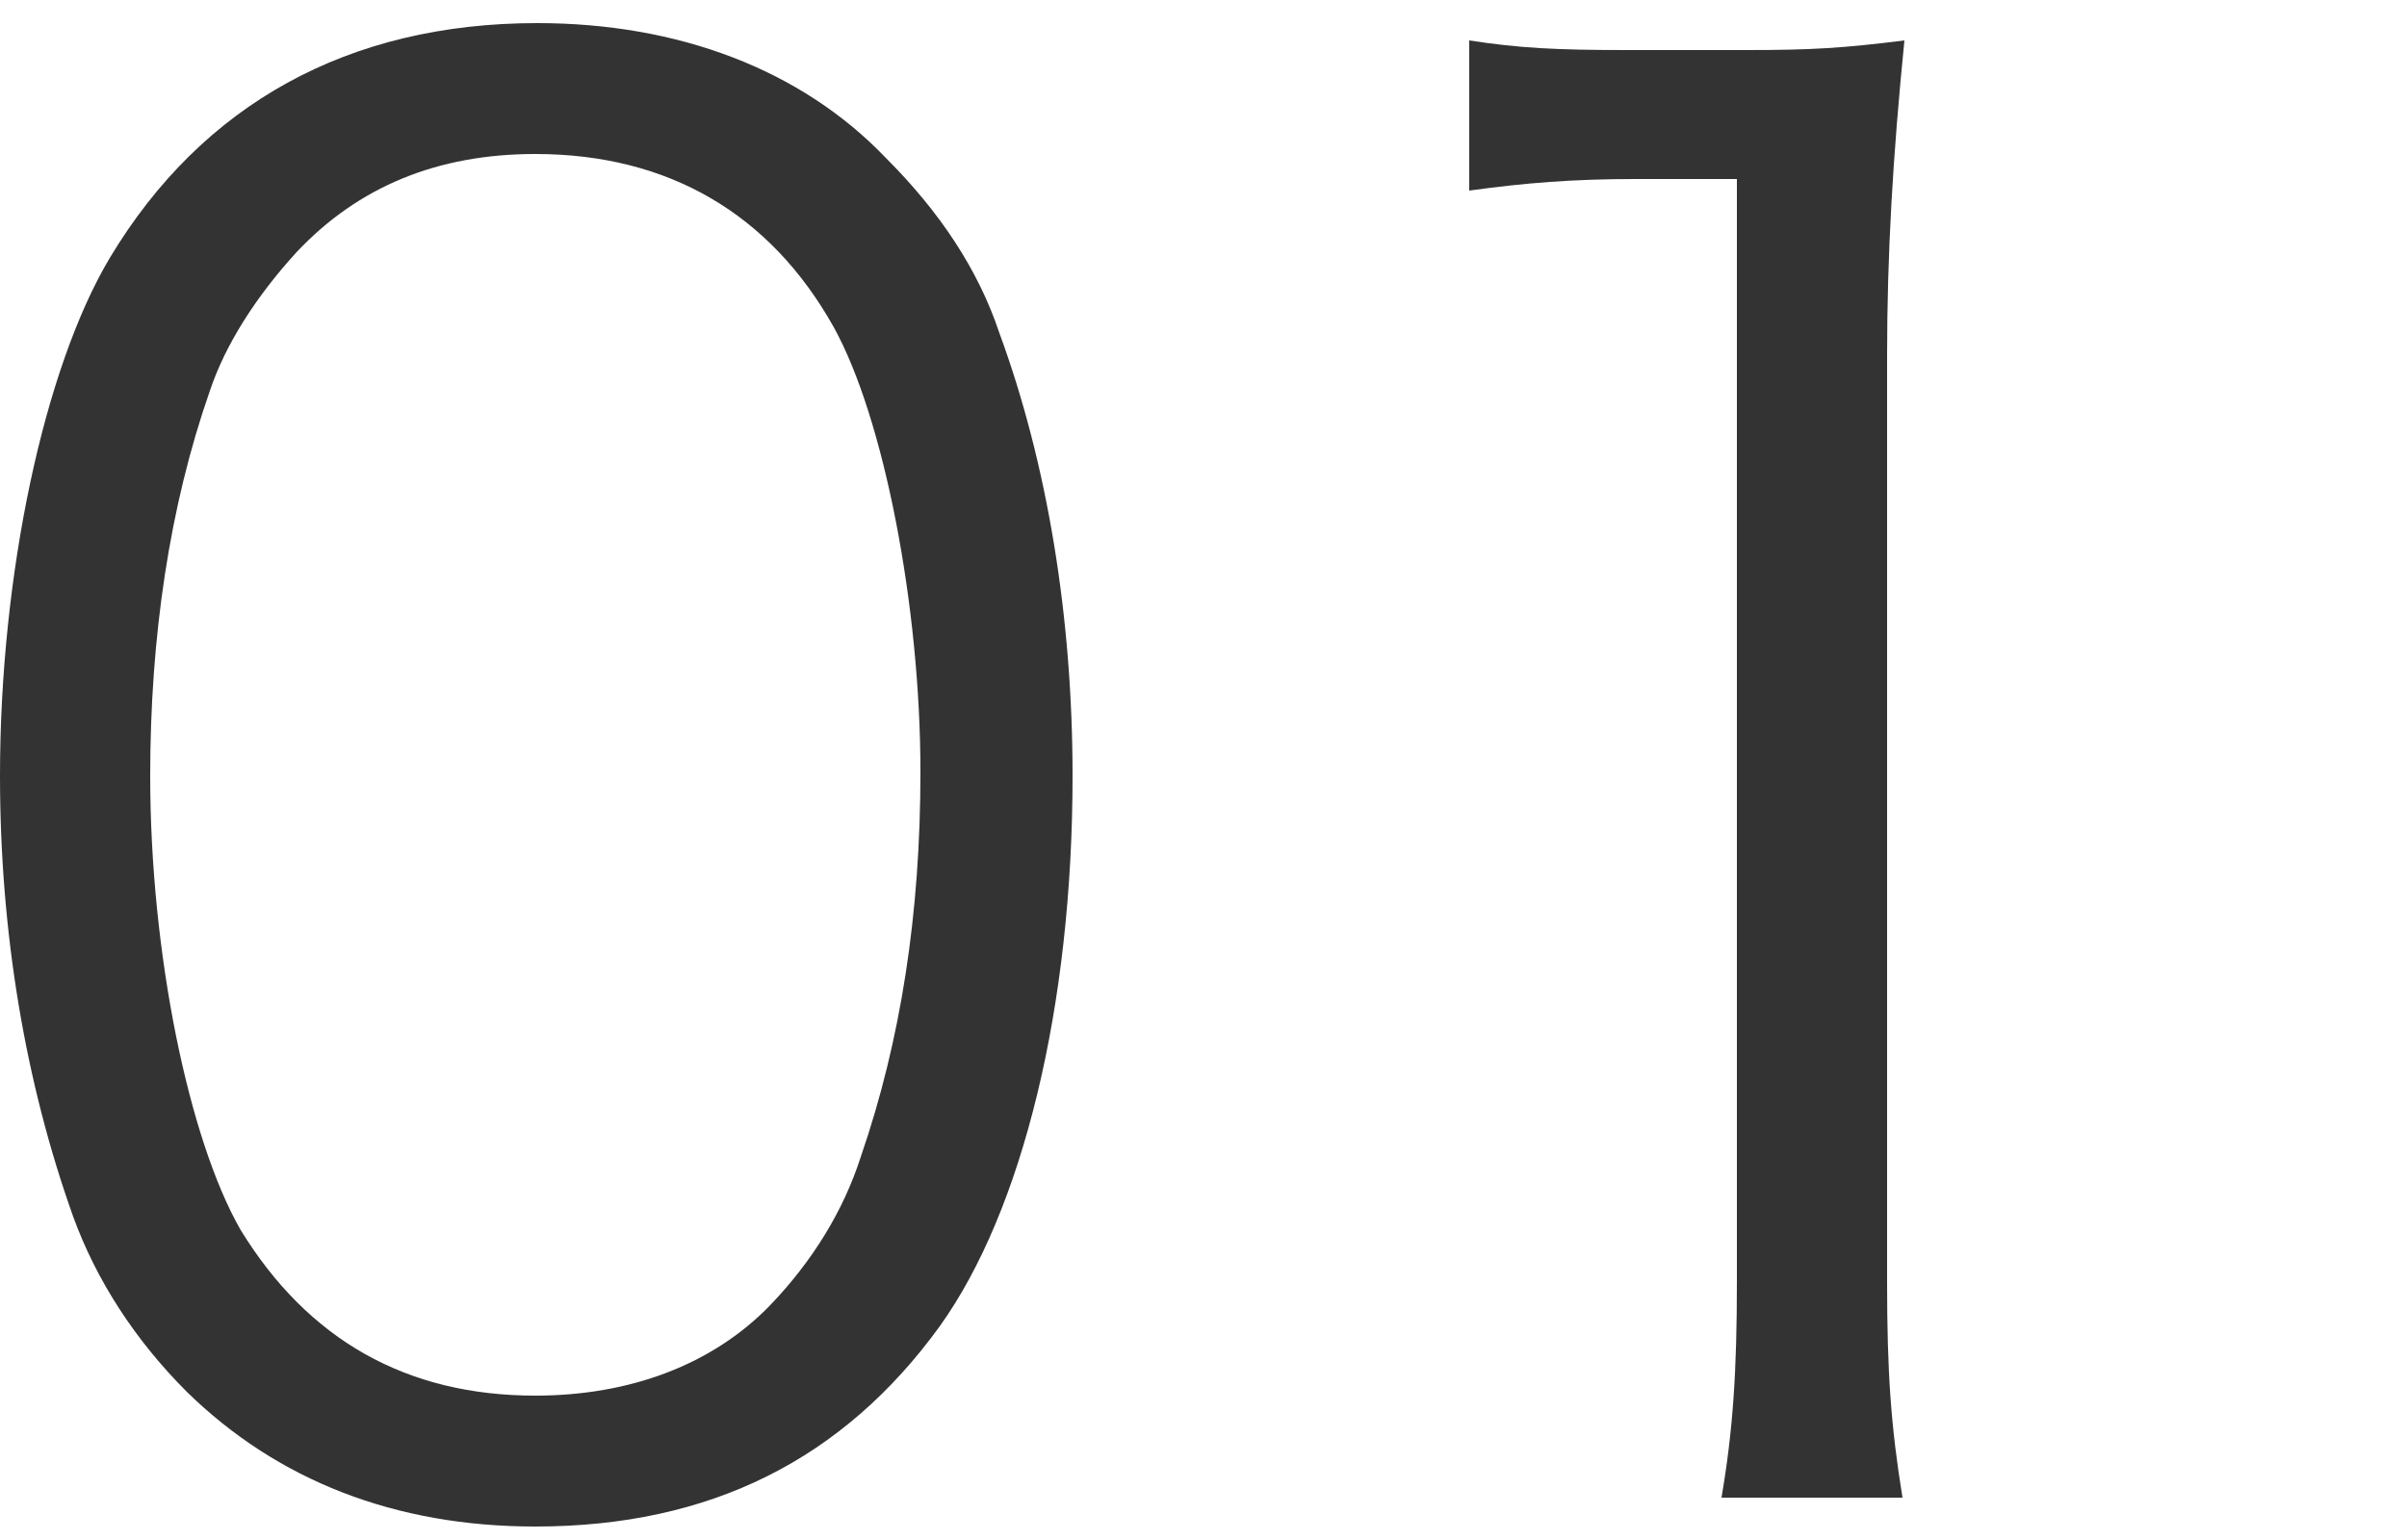
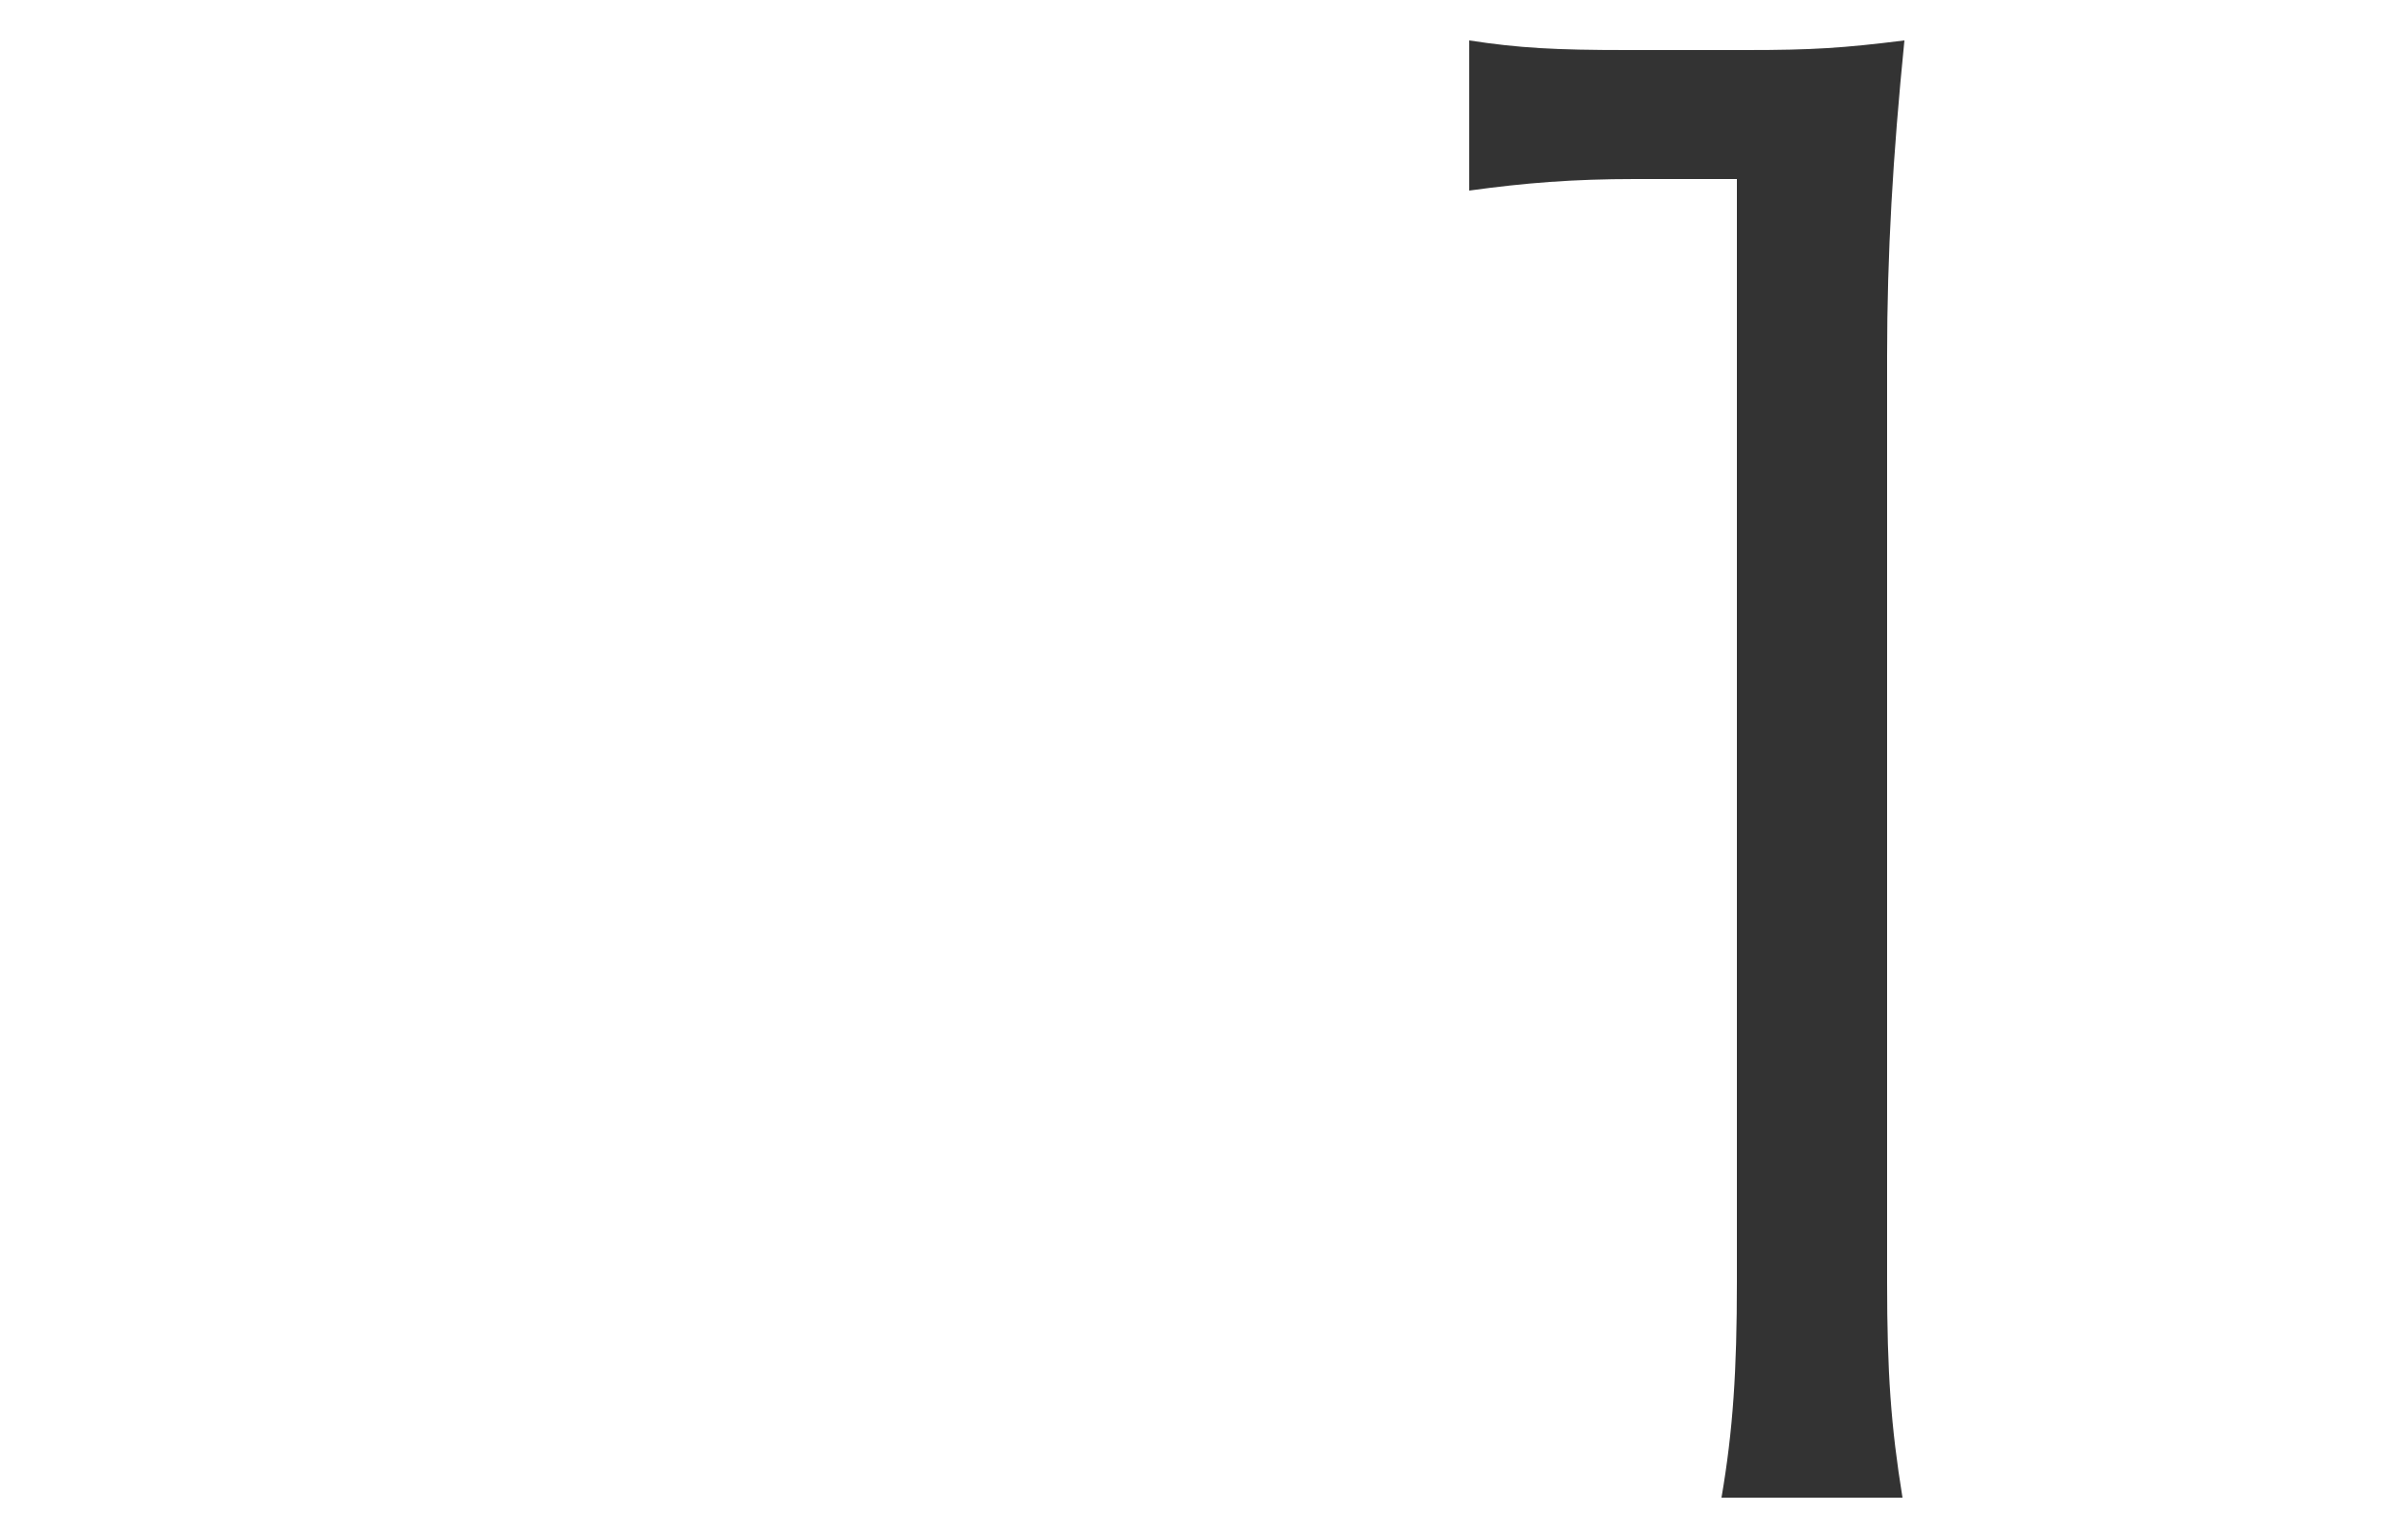
<svg xmlns="http://www.w3.org/2000/svg" version="1.1" id="レイヤー_1" x="0px" y="0px" viewBox="0 0 125 80" style="enable-background:new 0 0 125 80;" xml:space="preserve">
  <style type="text/css">
	.st0{fill:#333333;}
</style>
  <g id="レイヤー_2_00000085225569428587649480000013276413843940200381_">
</g>
  <g id="レイヤー_3">
    <g>
-       <path class="st0" d="M9.7,72.3C7,69.6,5,66.5,3.8,63.2C1.3,56.2,0,48.4,0,40.3c0-10.5,2.3-21.2,5.7-26.9    c4.8-8,12.4-12.2,22.2-12.2c7.3,0,13.7,2.4,18.1,7c2.8,2.8,4.8,5.8,5.9,9.1c2.5,6.8,3.8,14.8,3.8,23c0,12-2.6,22.6-6.9,28.6    c-5,6.9-11.9,10.4-21,10.4C20.5,79.3,14.4,76.9,9.7,72.3z M15.4,13.1c-2.1,2.3-3.7,4.8-4.5,7.2c-2.1,6-3.1,12.8-3.1,20    c0,9.2,2,18.9,4.7,23.6c3.5,5.7,8.6,8.6,15.3,8.6c4.9,0,9.2-1.6,12.2-4.7c2.2-2.3,3.8-4.9,4.7-7.7c2.1-6.1,3.1-12.7,3.1-20    c0-8.6-1.9-18.4-4.5-23.1c-3.3-5.9-8.6-9-15.5-9C22.7,8,18.6,9.7,15.4,13.1z" />
      <path class="st0" d="M76.3,2.1c2.6,0.4,4.5,0.5,8.2,0.5h6.2c3.4,0,5-0.1,8.2-0.5c-0.6,6-0.9,11.1-0.9,16.4v48.1    c0,4.7,0.2,7.5,0.8,11.2h-9.4c0.6-3.5,0.8-6.6,0.8-11.2V9.3h-5.3c-3.2,0-5.7,0.2-8.6,0.6C76.3,9.9,76.3,2.1,76.3,2.1z" />
    </g>
  </g>
  <g id="仕上がり">
</g>
</svg>